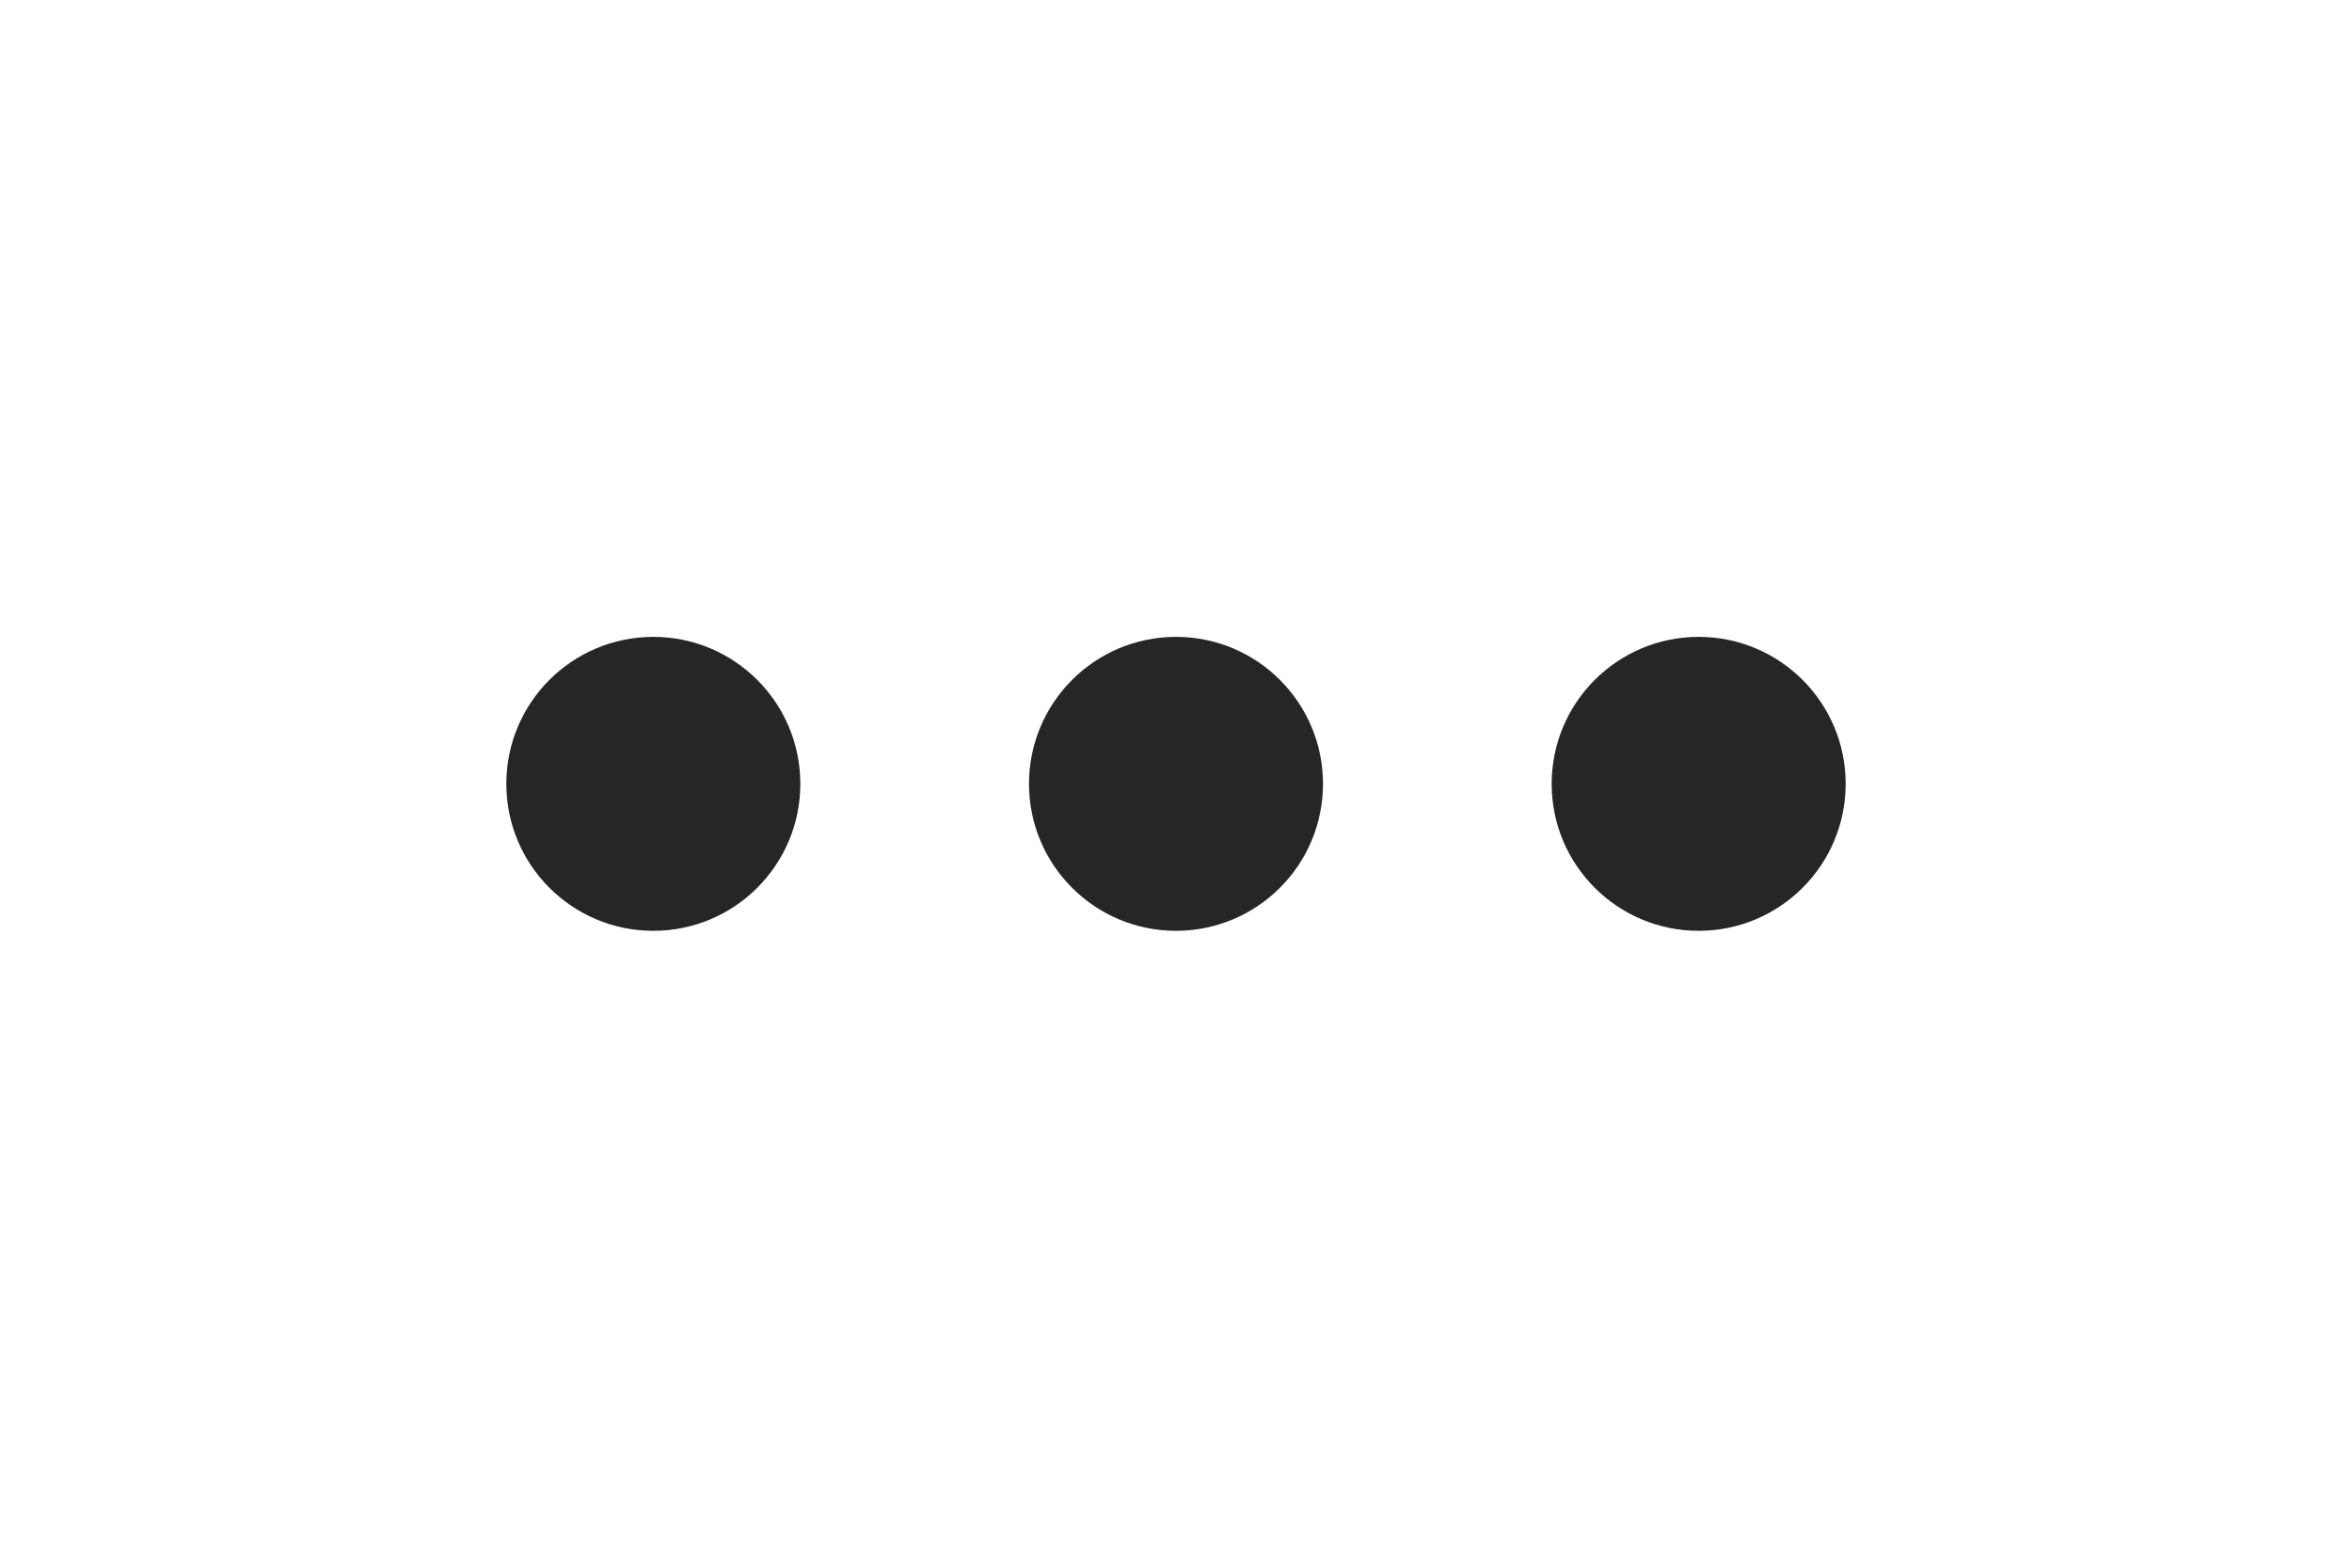
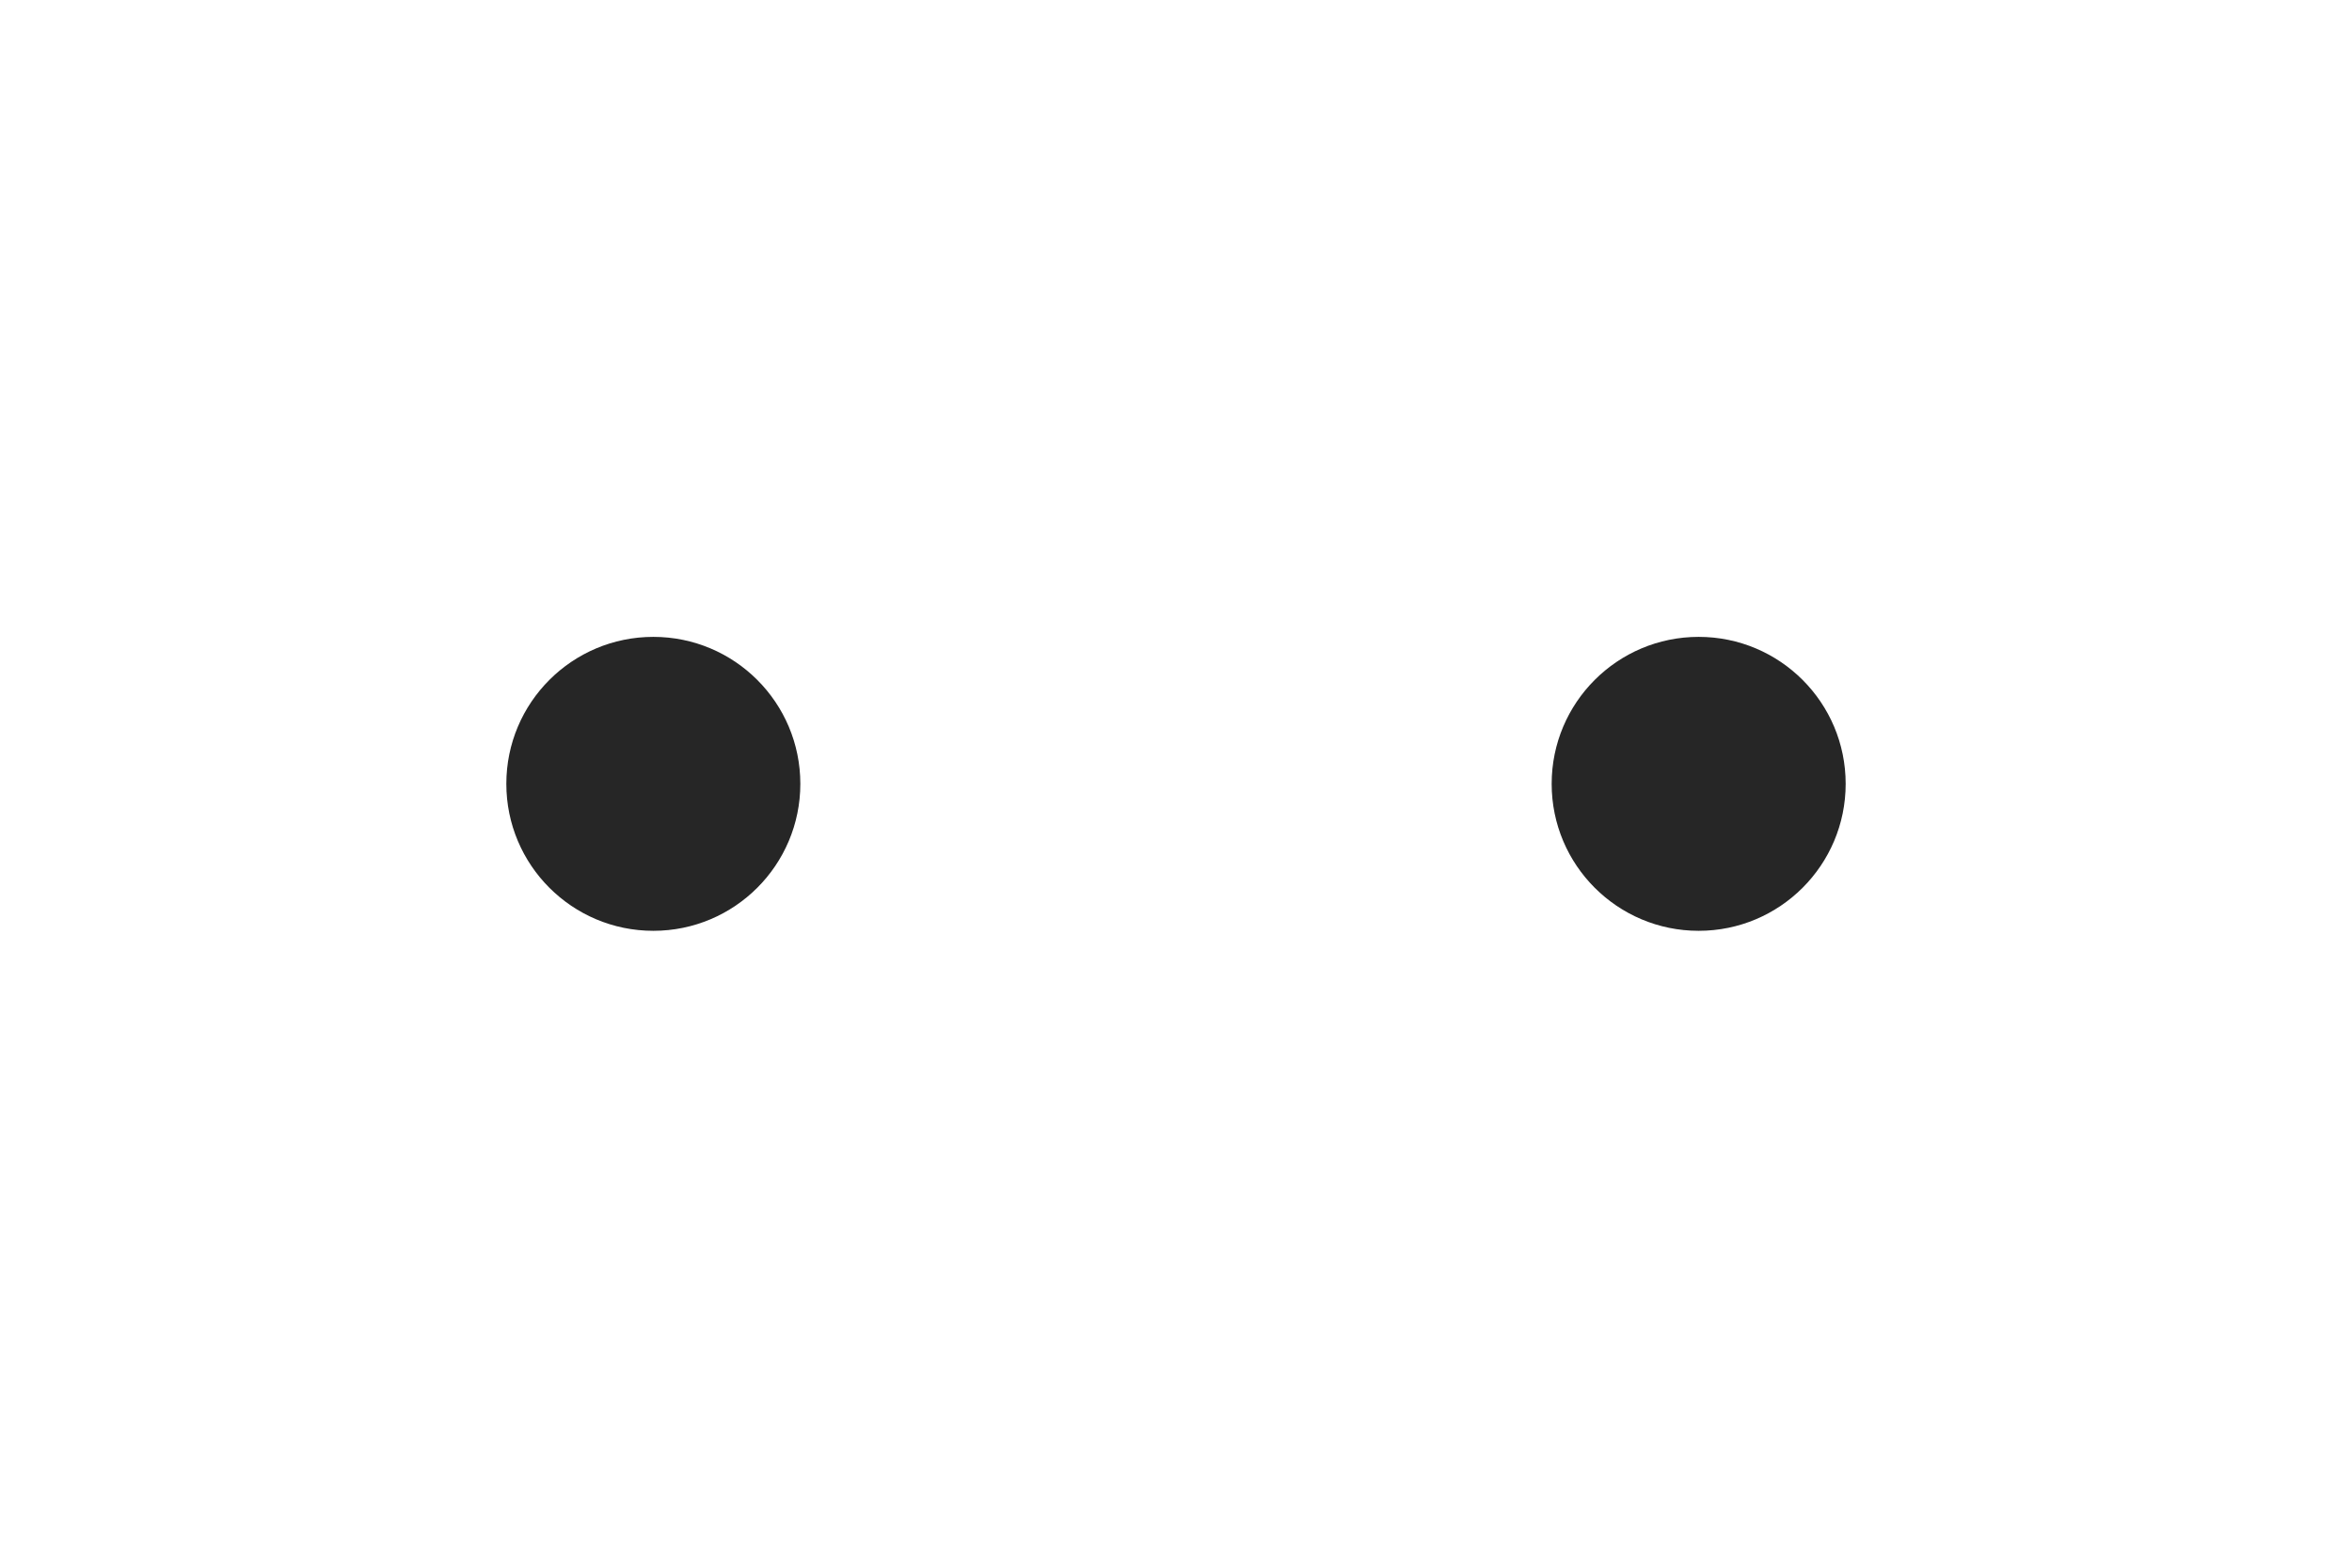
<svg xmlns="http://www.w3.org/2000/svg" aria-label="Plus d'options" class="_8-yf5" fill="#262626" height="16" role="img" viewBox="0 0 48 48" width="24">
  <circle clip-rule="evenodd" cx="8" cy="24" fill-rule="evenodd" r="4.5" />
-   <circle clip-rule="evenodd" cx="24" cy="24" fill-rule="evenodd" r="4.5" />
  <circle clip-rule="evenodd" cx="40" cy="24" fill-rule="evenodd" r="4.5" />
</svg>